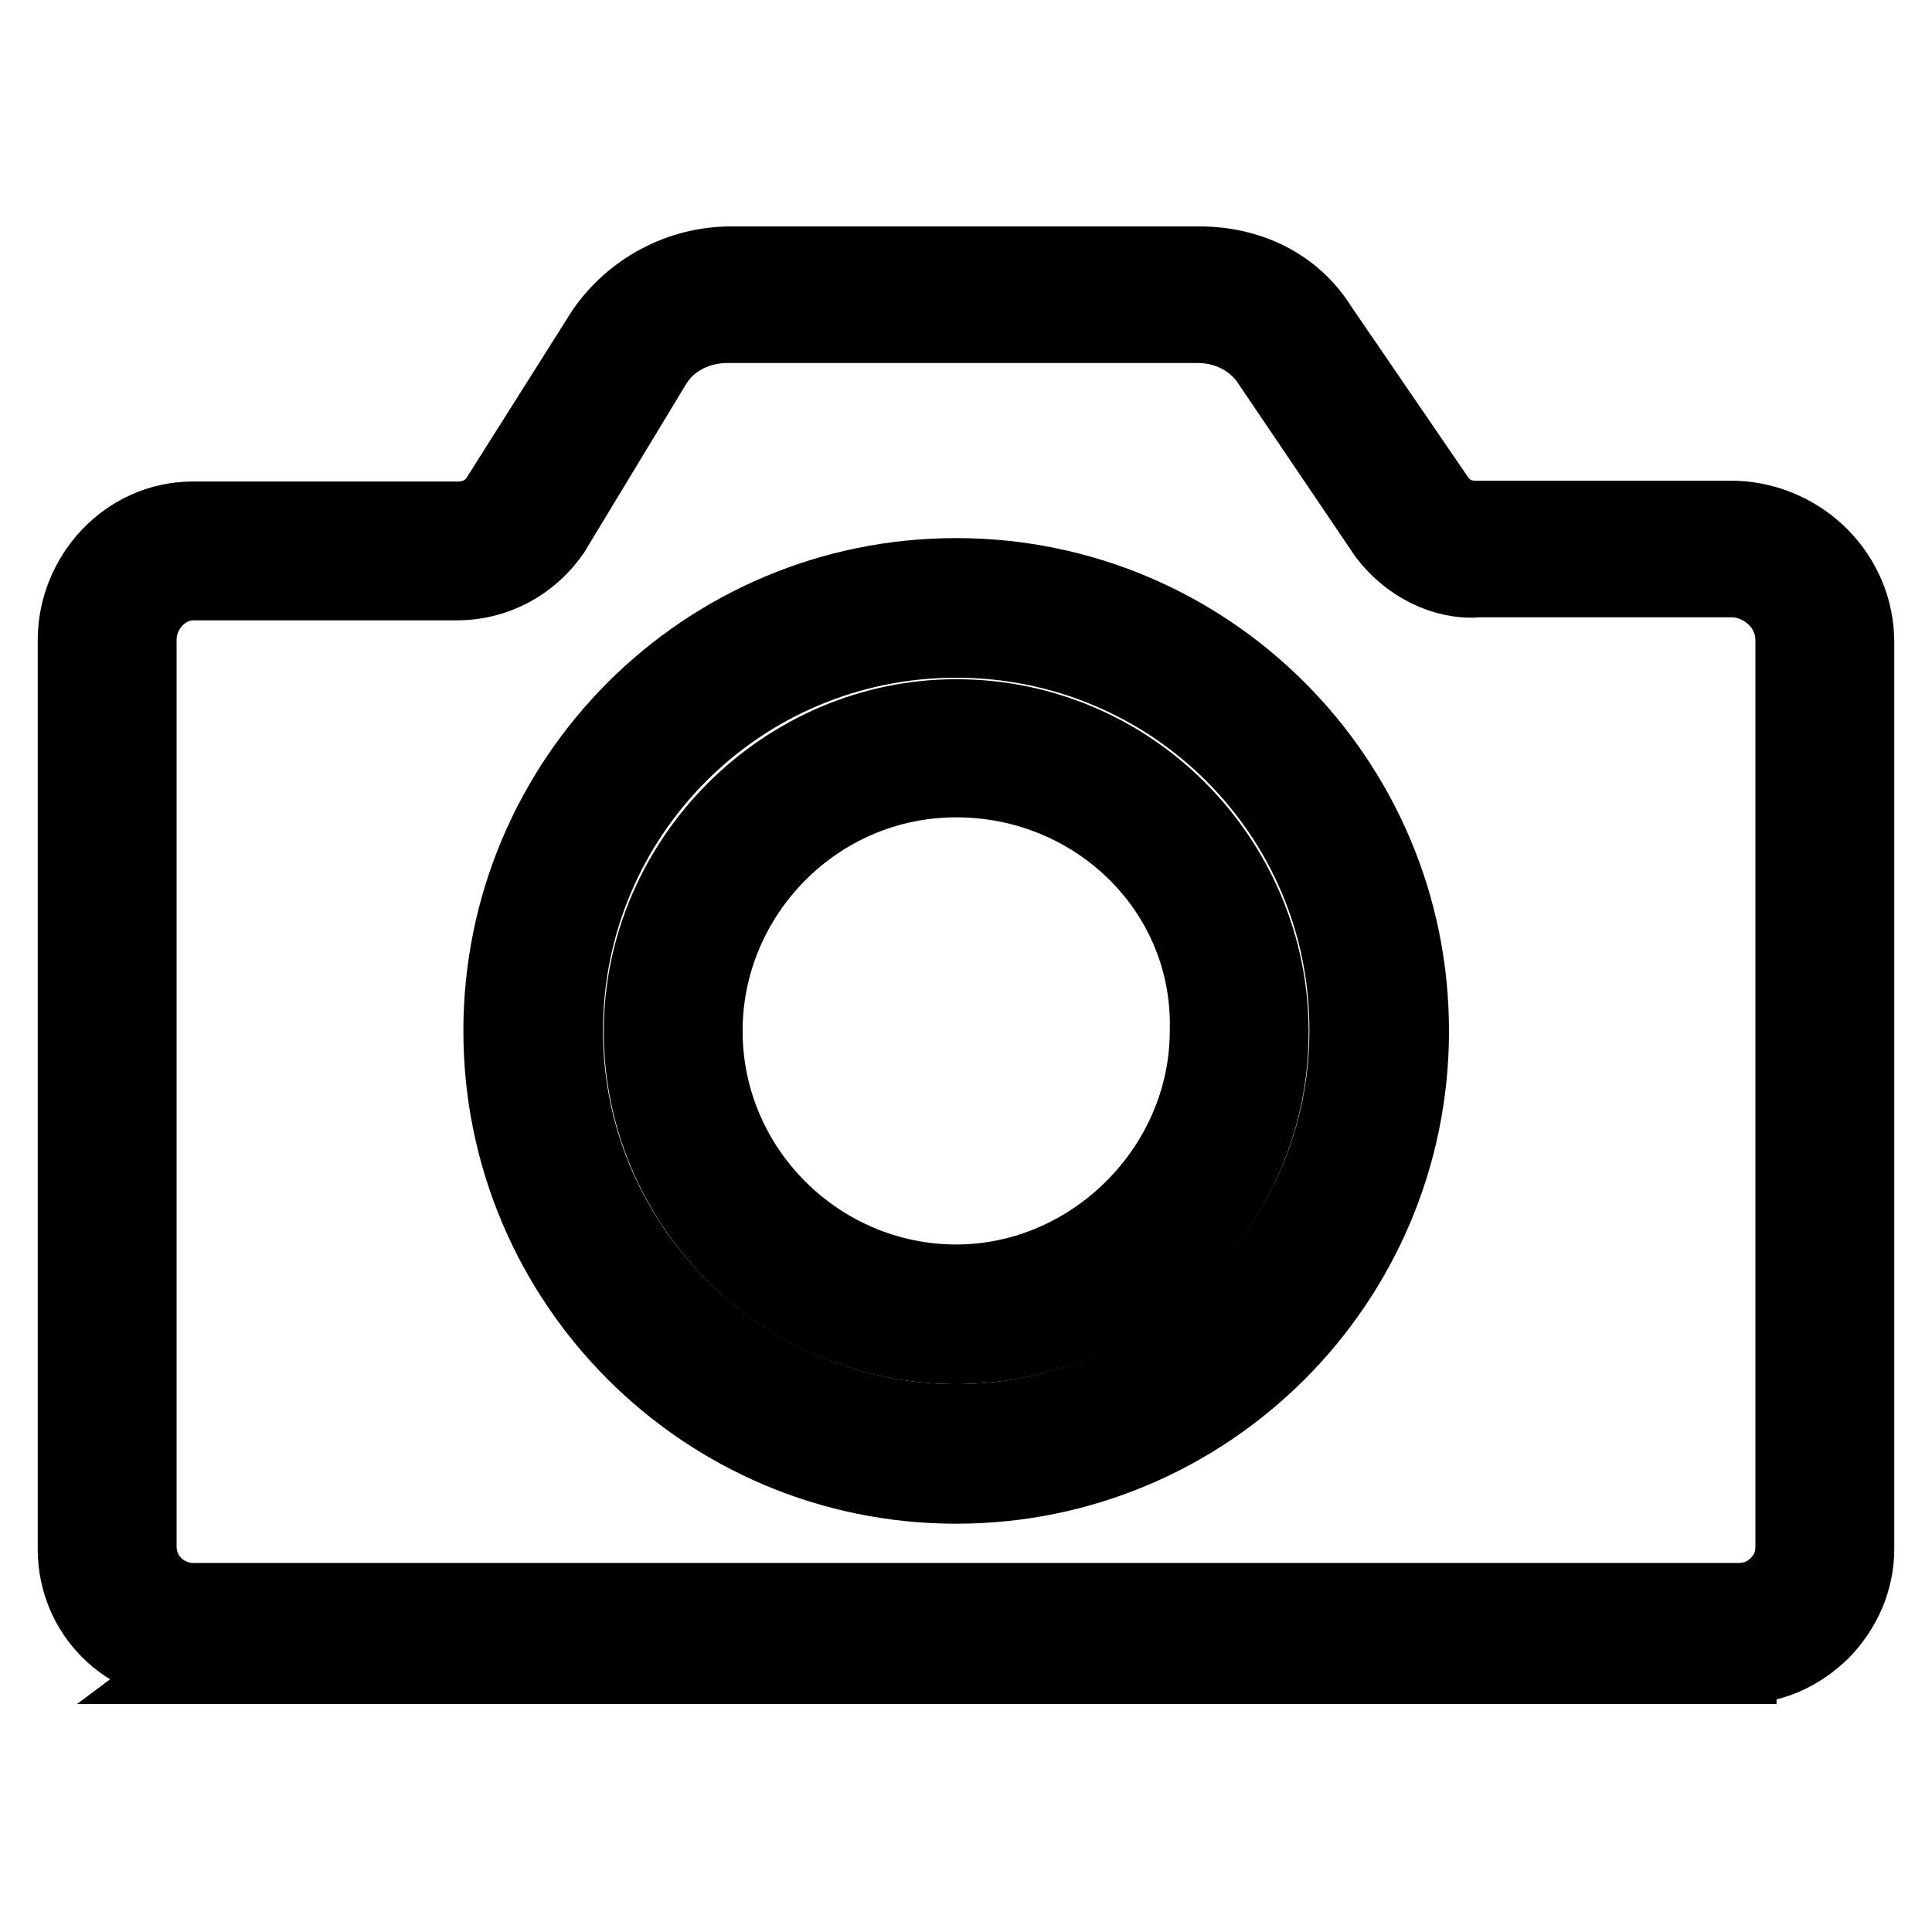
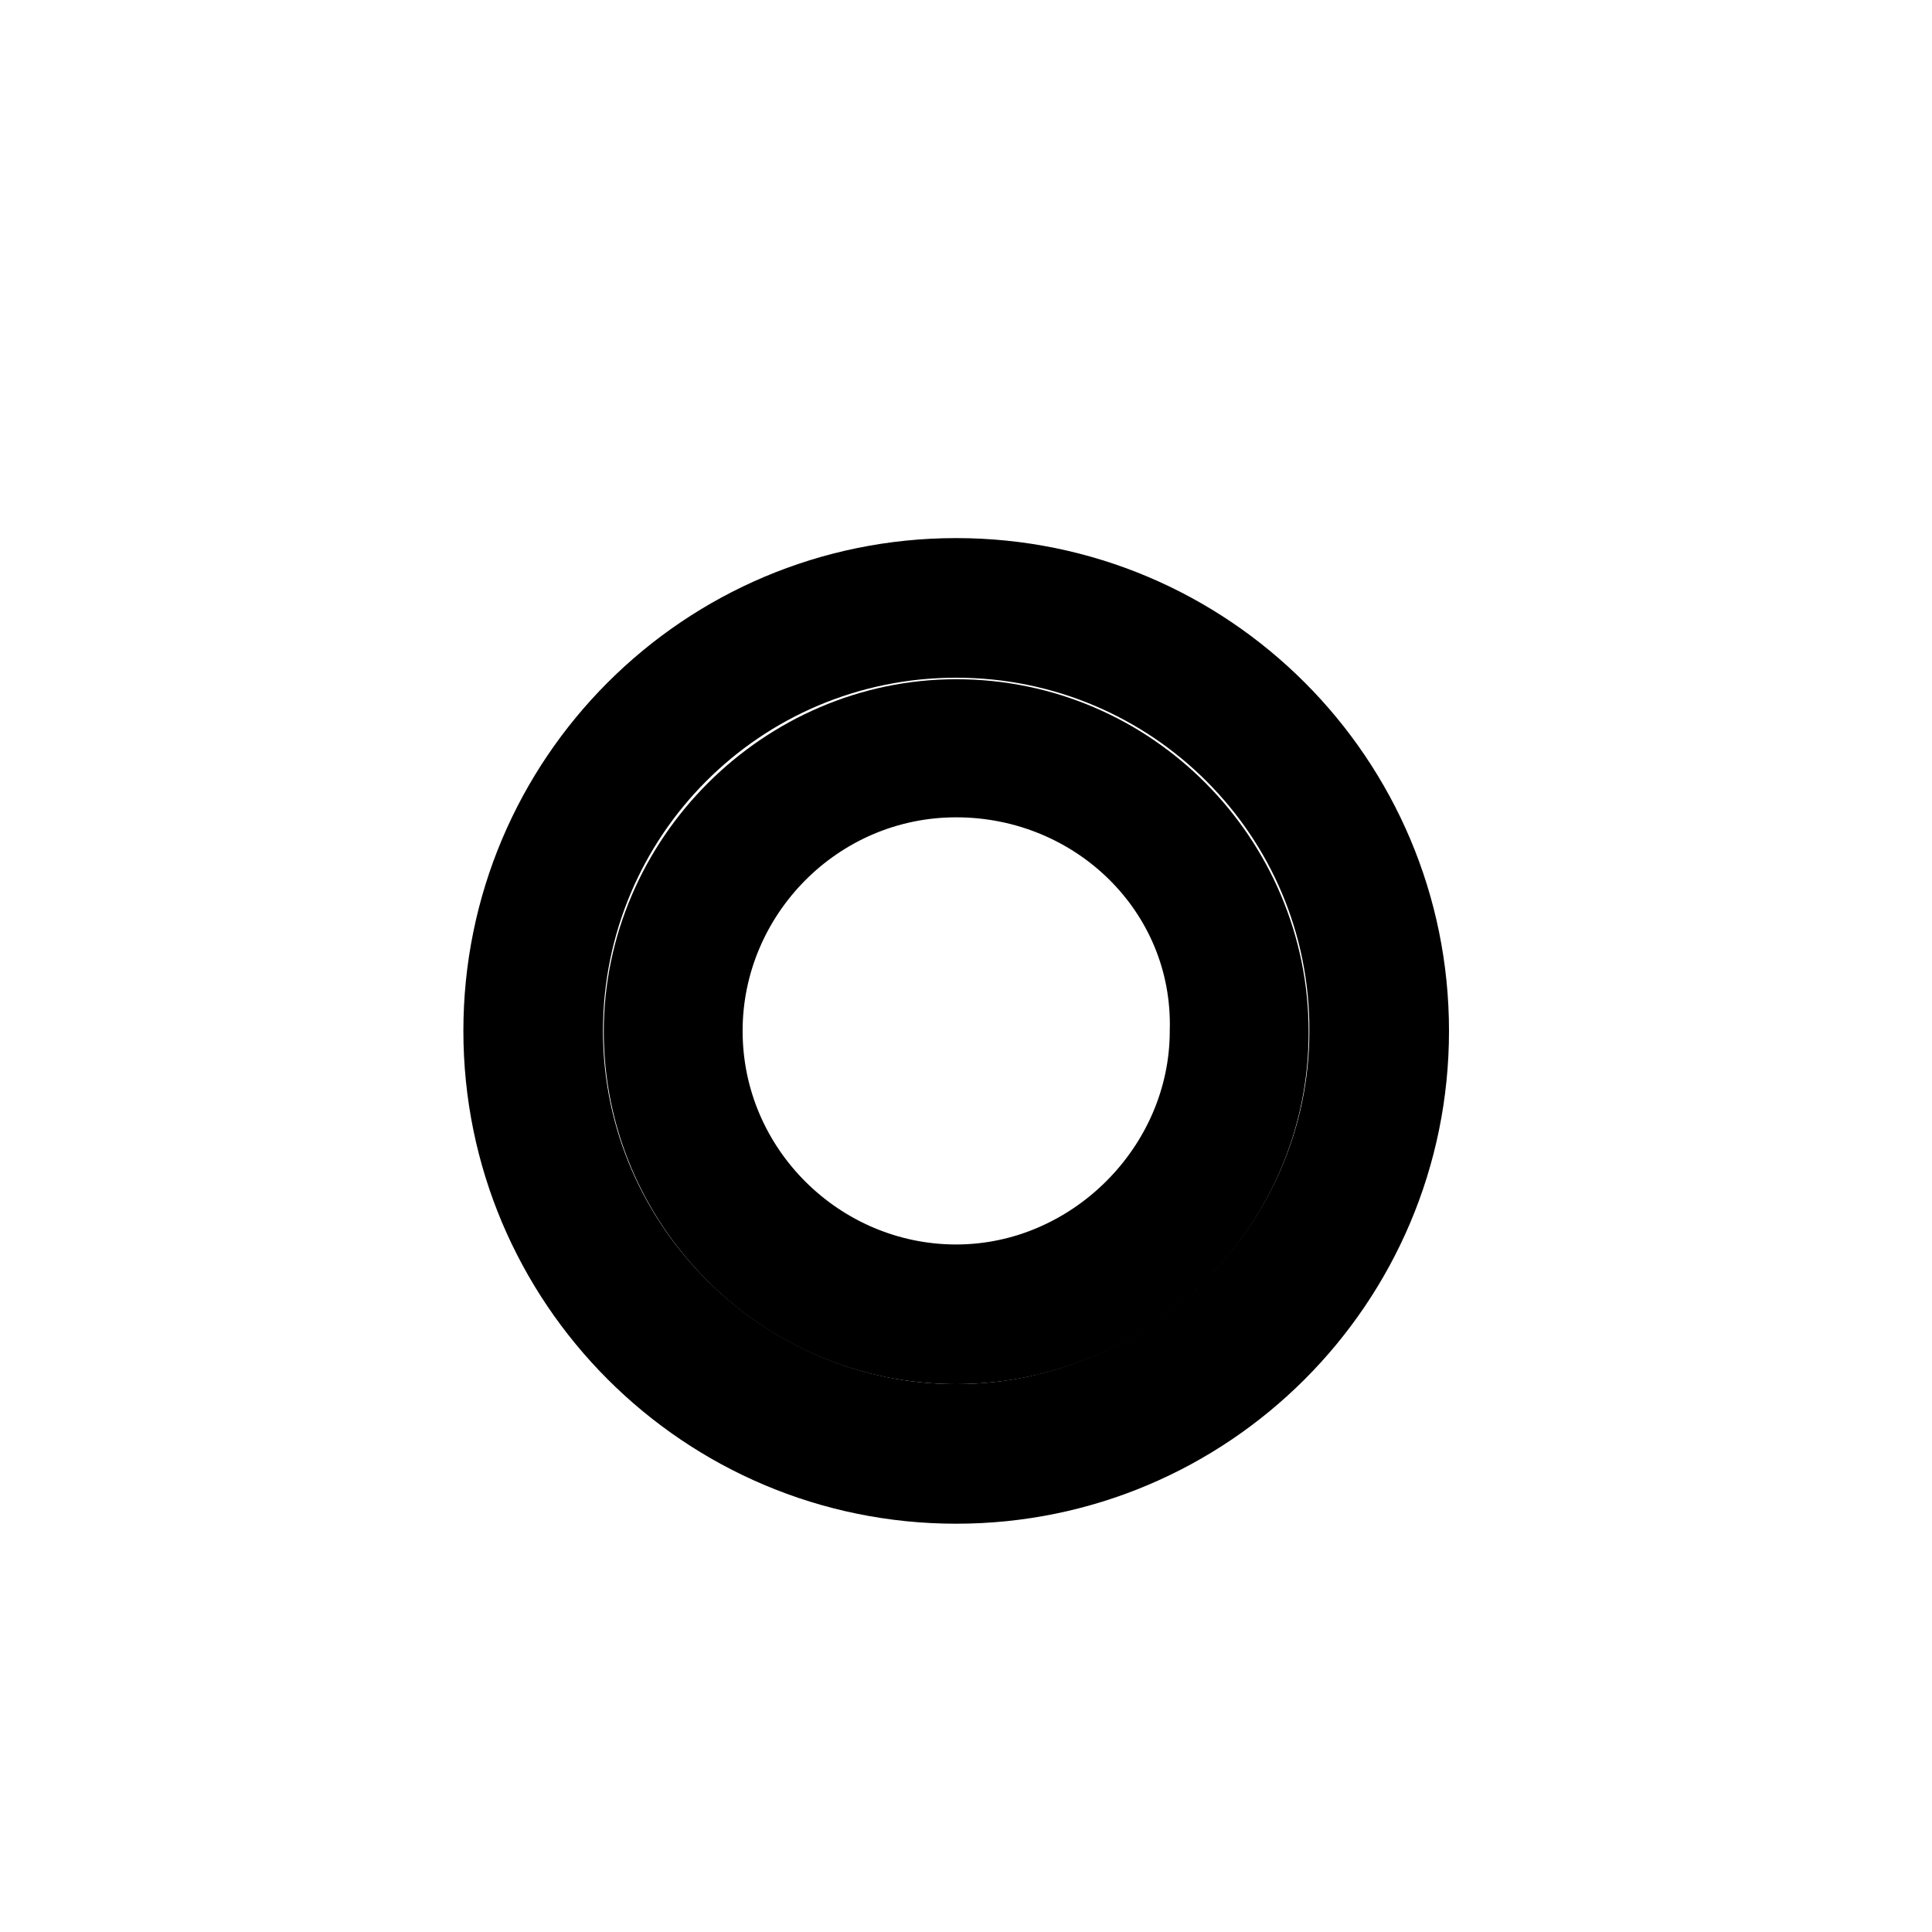
<svg xmlns="http://www.w3.org/2000/svg" version="1.1" x="0px" y="0px" viewBox="0 0 256 256" enable-background="new 0 0 256 256" xml:space="preserve">
  <g>
-     <path stroke-width="10" fill-opacity="0" stroke="#000000" d="M25.2,220.5c-8.4,0-15.2-6.7-15.2-15.2V84.8c0-8.4,6.7-16,15.6-16h35c2.1,0,4.2-0.8,5.5-2.9L80,43.9 c3.8-5.5,10.1-8.9,16.9-8.9h62c6.7,0,12.6,2.9,16,8.4l15.6,22.8c1.3,1.7,2.9,2.5,5.1,2.5H230c8.9,0.4,16,7.6,16,16.4v120.1 c0,4.2-1.7,8-4.6,11c-3,2.9-6.7,4.6-11,4.6v-4.2v4.2H25.2C25.6,220.5,25.6,220.5,25.2,220.5z M60.6,77.2h-35 c-3.8,0-7.2,3.4-7.2,7.6v120.1c0,4.2,3.4,7.2,7.2,7.2h204.8c2.1,0,3.8-0.8,5.1-2.1c1.3-1.3,2.1-2.9,2.1-5.1V84.8 c0-4.2-3.4-7.6-7.6-8h-34.1c-4.6,0.4-9.3-2.1-12.2-5.9L168,47.7c-2.1-2.9-5.5-4.6-9.3-4.6H96.4c-3.8,0-7.6,1.7-9.7,5.1L73.2,70.5 C70.3,74.7,65.6,77.2,60.6,77.2z" />
    <path stroke-width="10" fill-opacity="0" stroke="#000000" d="M126.7,196.9c-33.3,0-60.3-27-60.3-60.3c0-33.3,27-60.3,60.3-60.3c33.3,0,60.3,27,60.3,60.3 C187,169.9,160,196.9,126.7,196.9L126.7,196.9z M126.7,84.8c-28.7,0-51.8,23.2-51.8,51.8c0,28.7,23.6,51.8,51.8,51.8 s51.8-23.2,51.8-51.8C178.6,108,155.4,84.8,126.7,84.8z" />
    <path stroke-width="10" fill-opacity="0" stroke="#000000" d="M126.7,178.4c-23.2,0-41.7-19-41.7-41.7c0-22.8,19-41.7,41.7-41.7c23.2,0,41.7,19,41.7,41.7 C168.5,159.4,149.9,178.4,126.7,178.4z M126.7,103.3c-18.5,0-33.3,15.2-33.3,33.3c0,18.5,15.2,33.3,33.3,33.3 c18.1,0,33.3-15.2,33.3-33.3C160.5,118.1,145.3,103.3,126.7,103.3L126.7,103.3z" />
  </g>
</svg>